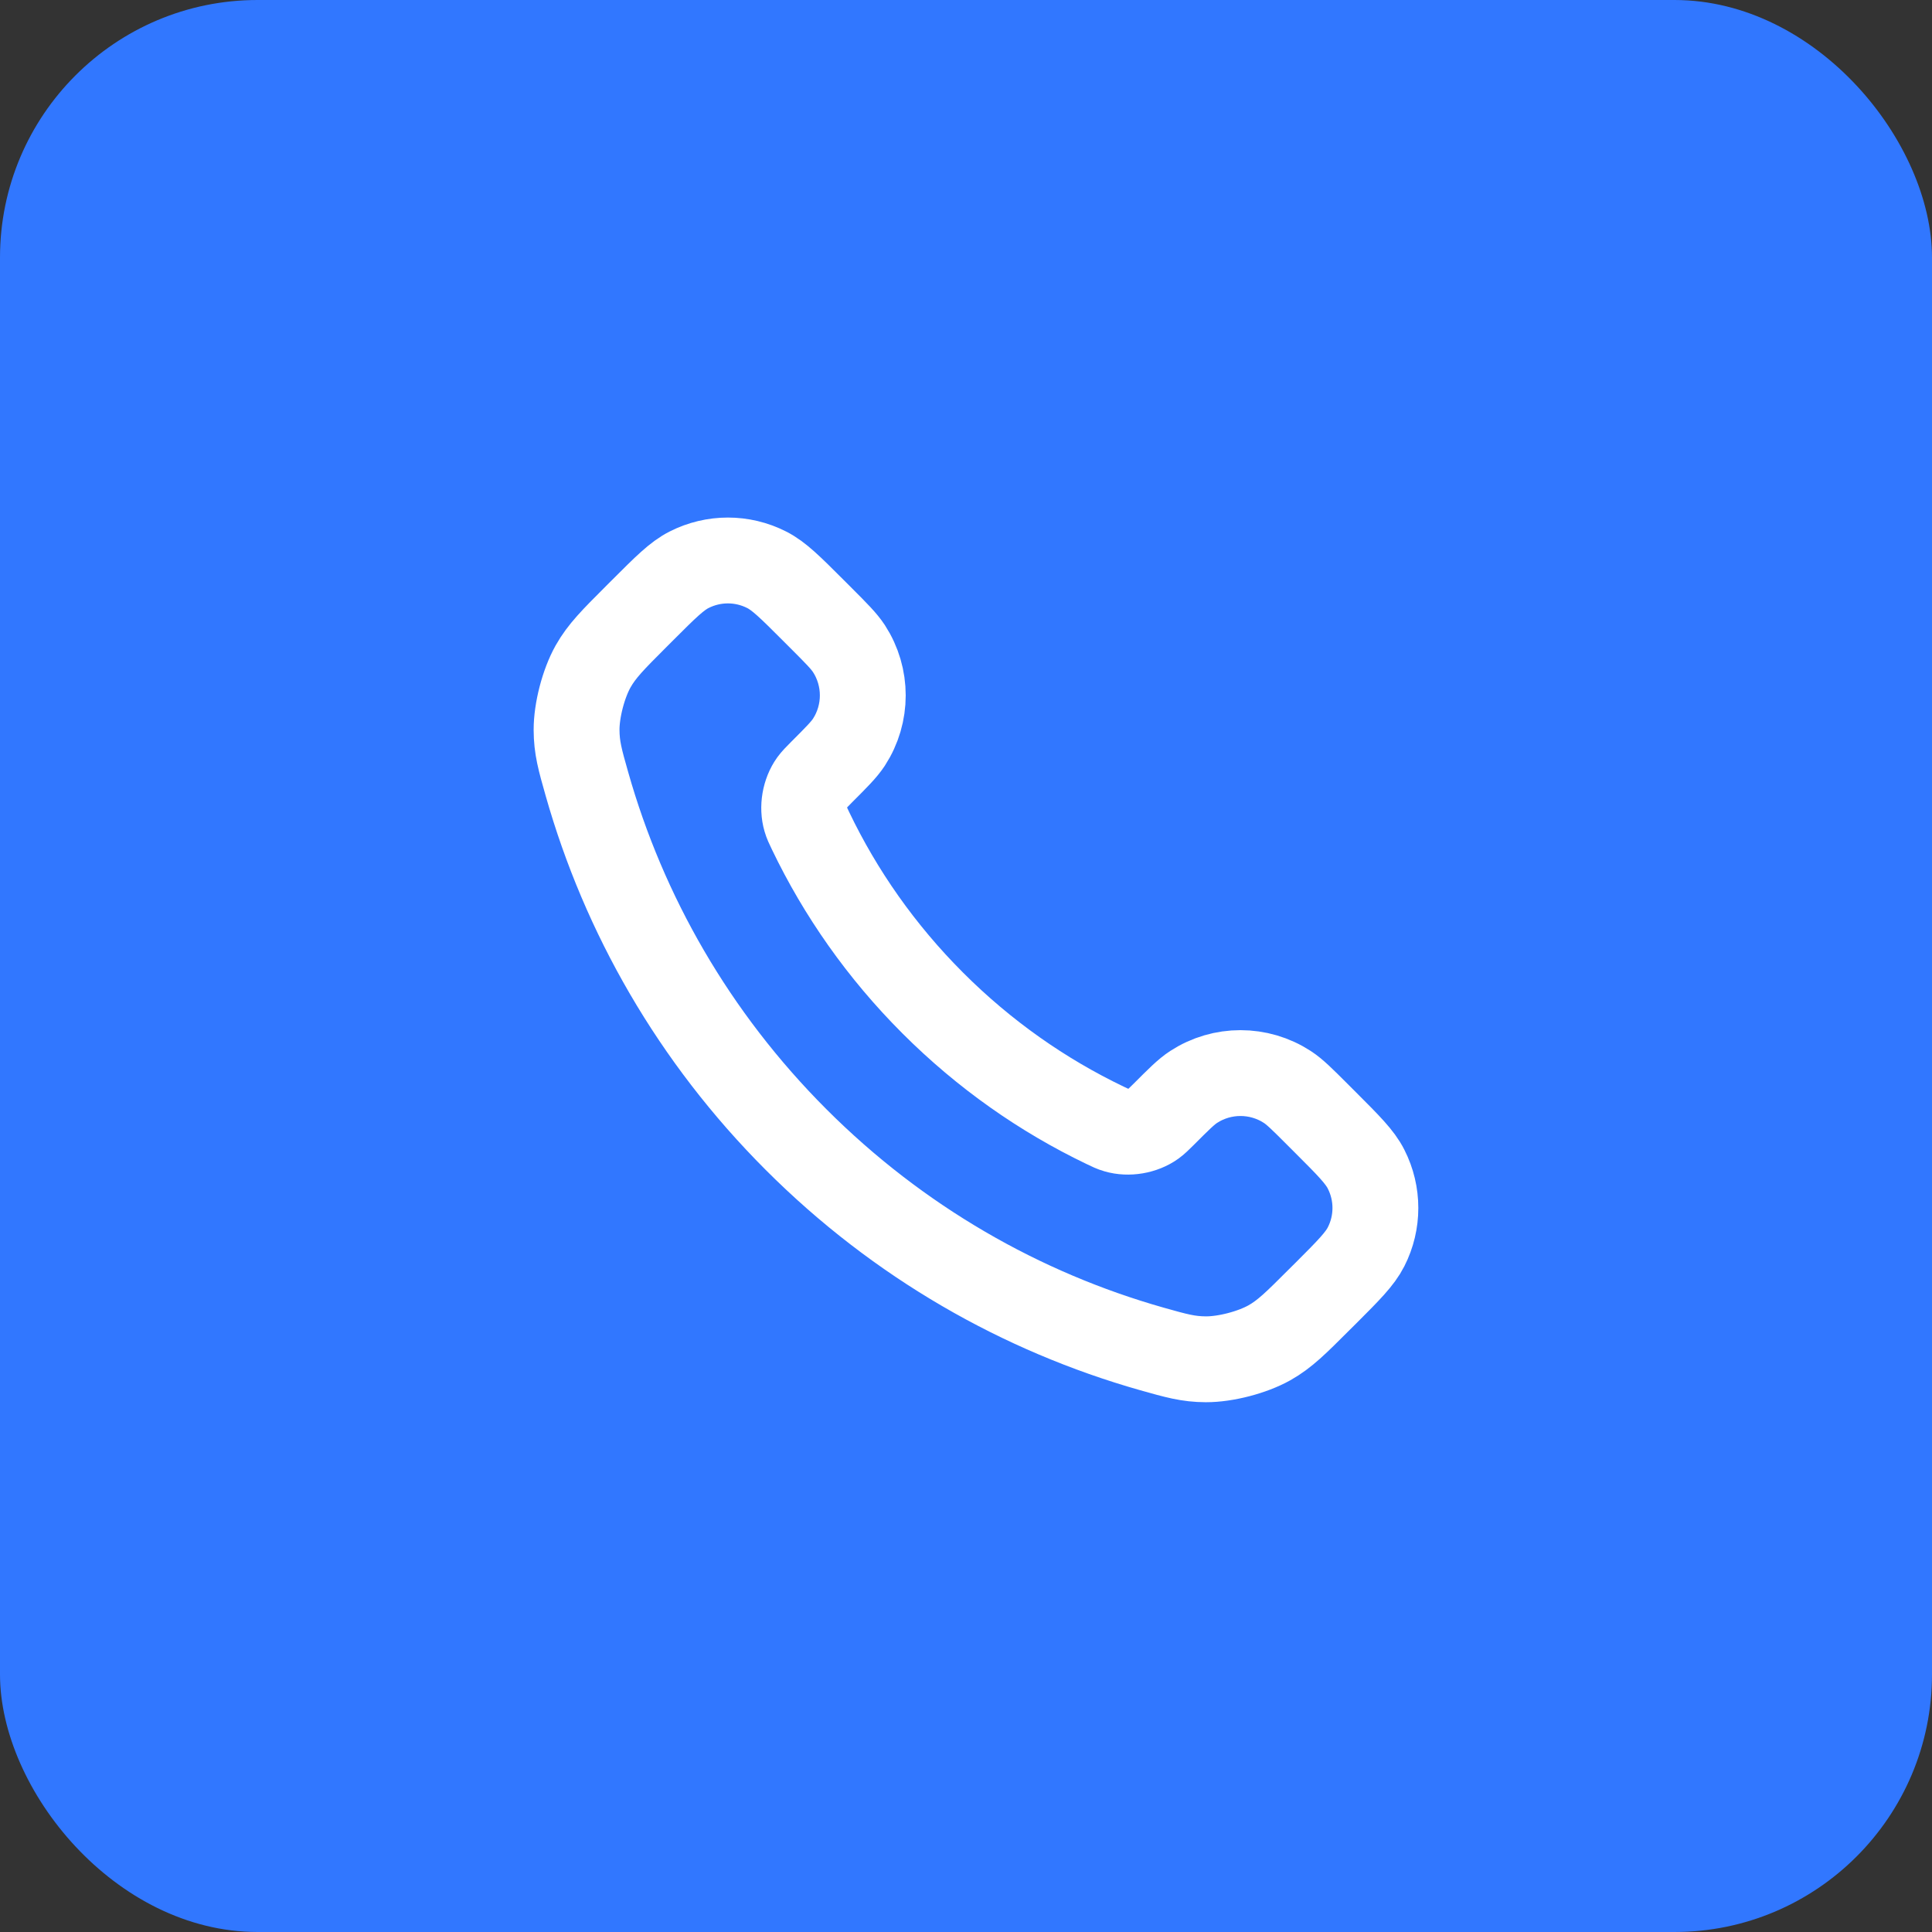
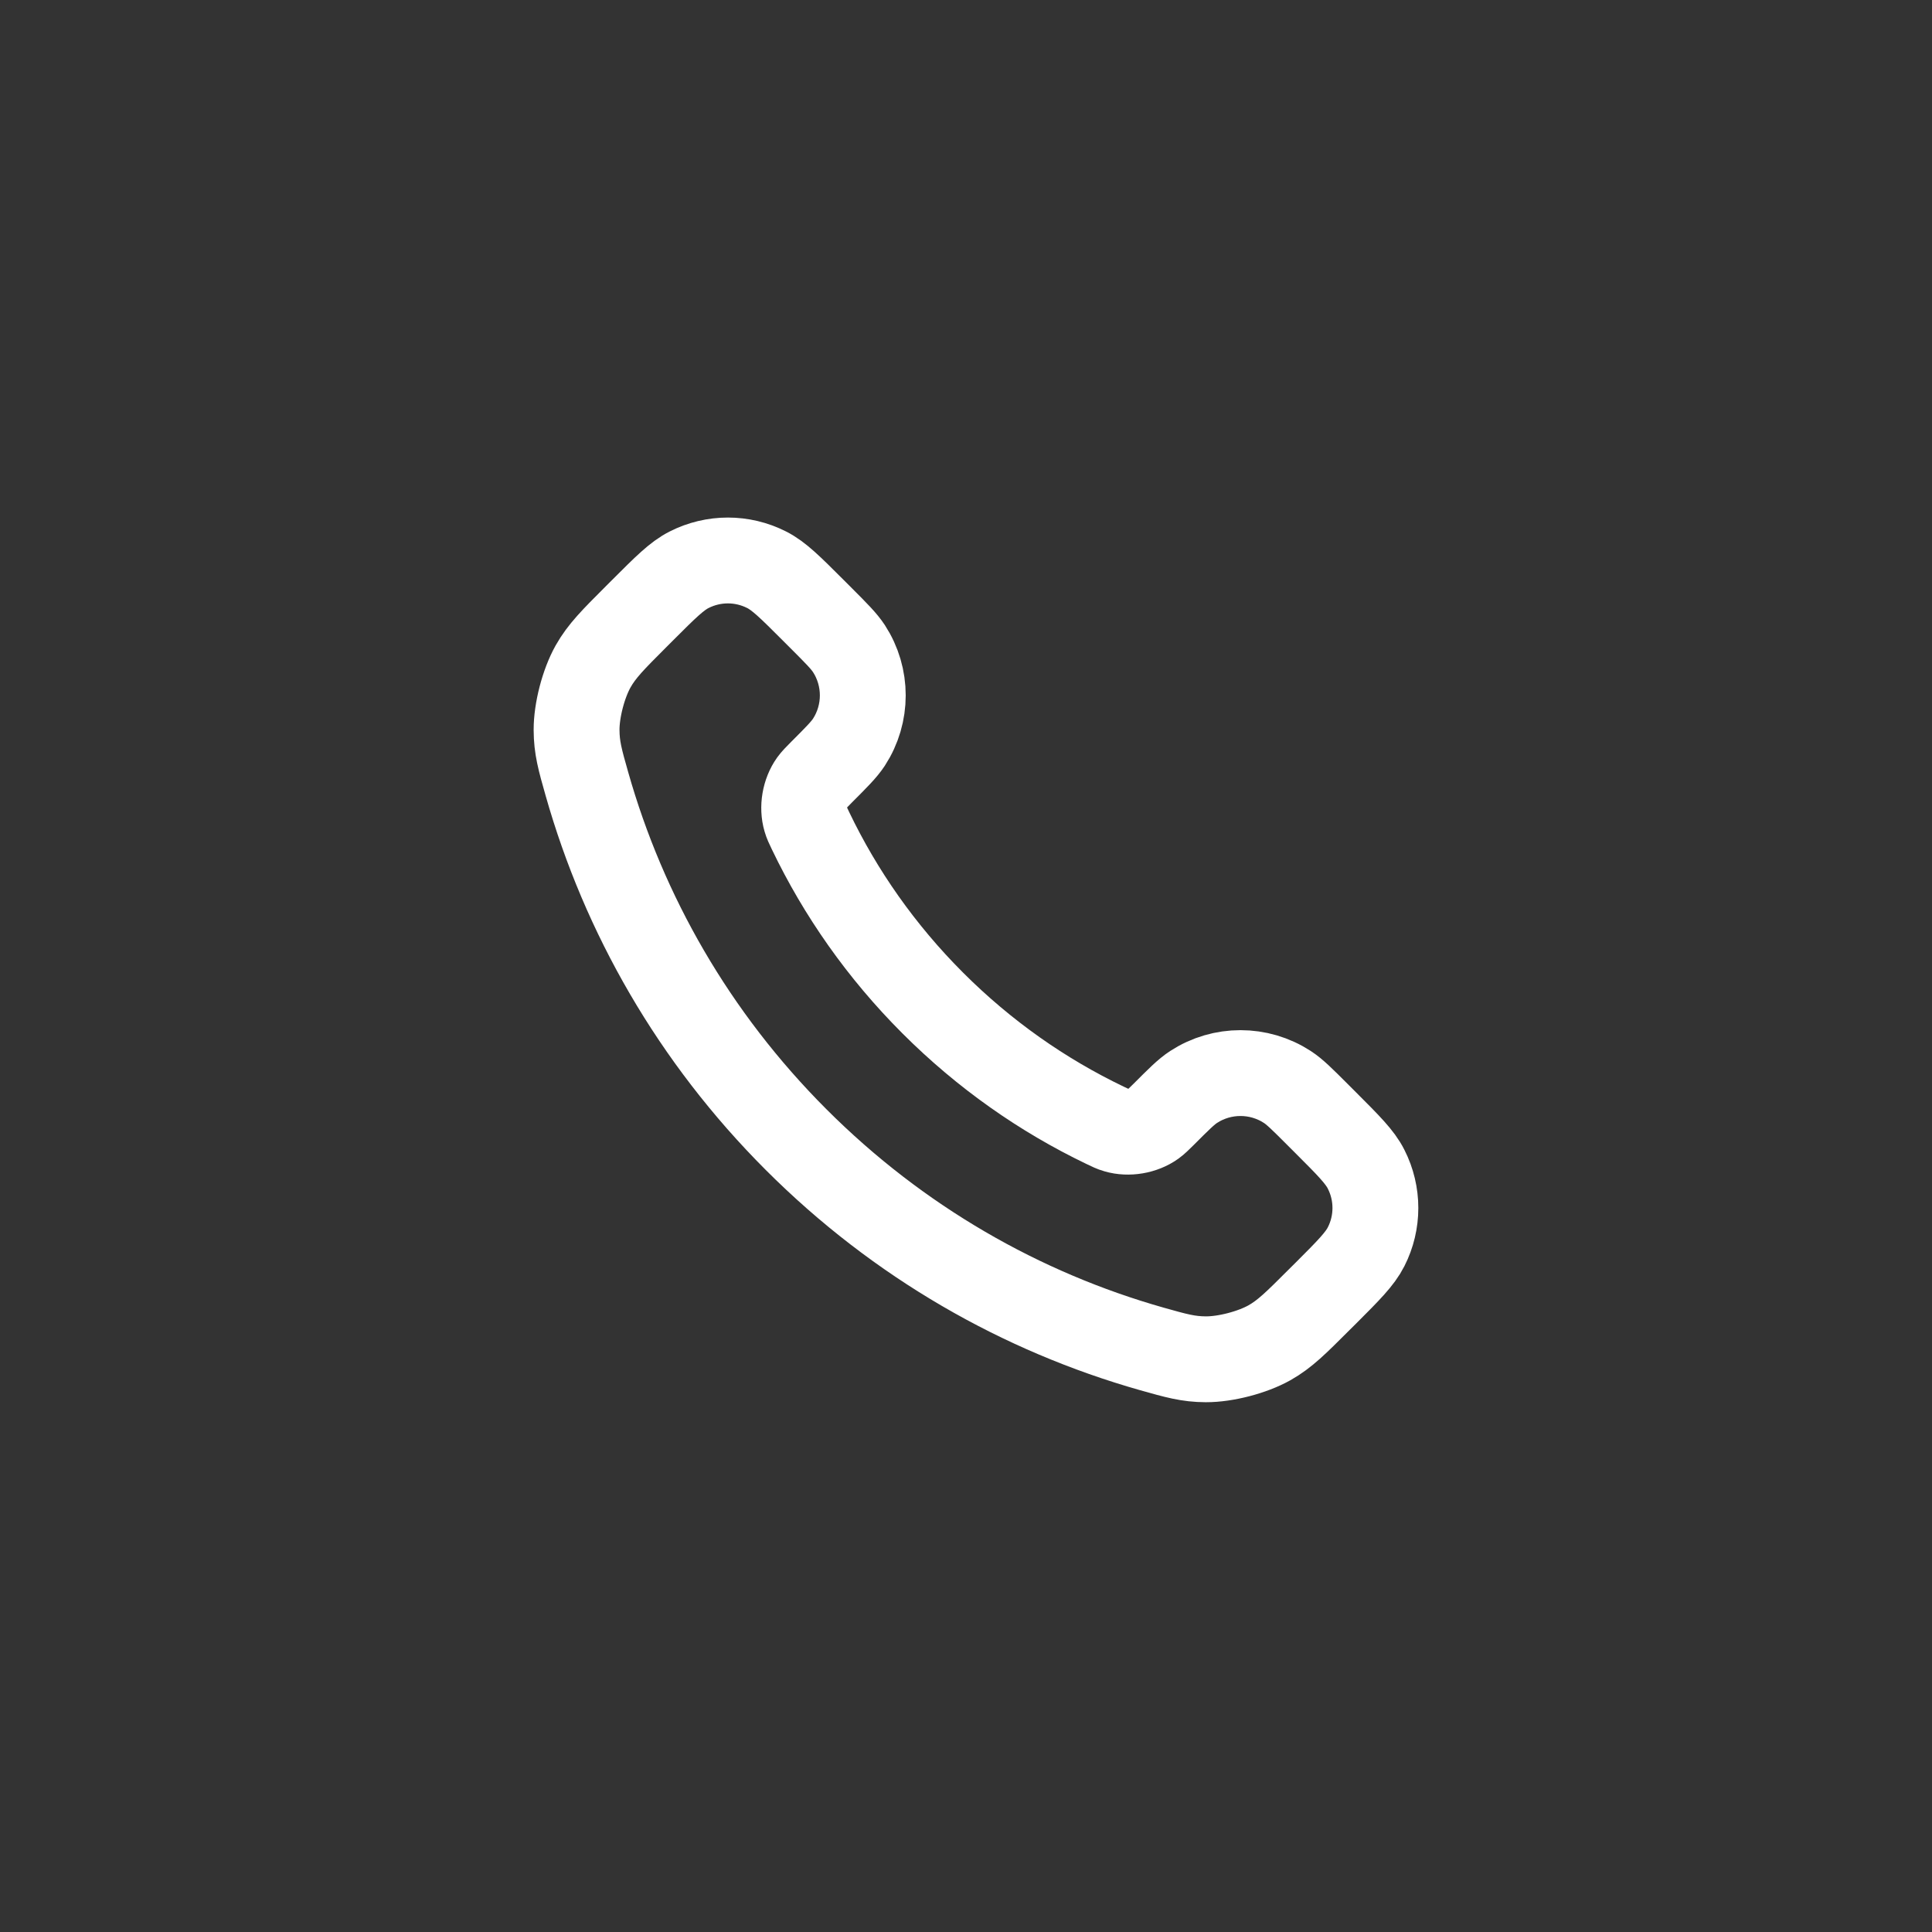
<svg xmlns="http://www.w3.org/2000/svg" width="30" height="30" viewBox="0 0 30 30" fill="none">
  <rect x="0" y="0" width="30" height="30" fill="#333333" stroke="none" />
-   <rect width="30" height="30" rx="4" fill="#3177FF" />
  <path d="M12.587 12.902C13.051 13.869 13.683 14.774 14.484 15.575C15.286 16.377 16.191 17.009 17.158 17.473C17.241 17.513 17.282 17.533 17.335 17.548C17.522 17.603 17.751 17.564 17.91 17.45C17.954 17.418 17.992 17.38 18.069 17.304C18.302 17.071 18.418 16.954 18.535 16.878C18.977 16.591 19.547 16.591 19.989 16.878C20.106 16.954 20.223 17.071 20.456 17.304L20.586 17.434C20.94 17.788 21.117 17.965 21.213 18.156C21.405 18.534 21.405 18.981 21.213 19.359C21.117 19.549 20.94 19.727 20.586 20.081L20.48 20.186C20.127 20.539 19.951 20.716 19.711 20.851C19.445 21 19.031 21.108 18.725 21.107C18.45 21.106 18.262 21.052 17.886 20.946C15.863 20.372 13.955 19.289 12.363 17.697C10.771 16.105 9.688 14.197 9.114 12.174C9.007 11.798 8.954 11.61 8.953 11.335C8.952 11.029 9.06 10.615 9.209 10.349C9.344 10.109 9.521 9.932 9.874 9.579L9.979 9.474C10.333 9.12 10.51 8.943 10.701 8.847C11.079 8.655 11.526 8.655 11.904 8.847C12.095 8.943 12.272 9.12 12.626 9.474L12.756 9.604C12.989 9.837 13.105 9.954 13.182 10.071C13.469 10.513 13.469 11.083 13.182 11.525C13.105 11.642 12.989 11.758 12.756 11.991C12.68 12.068 12.642 12.106 12.61 12.15C12.496 12.309 12.457 12.538 12.512 12.725C12.527 12.777 12.547 12.819 12.587 12.902Z" stroke="white" stroke-width="1.333" stroke-linecap="round" stroke-linejoin="round" />
</svg>